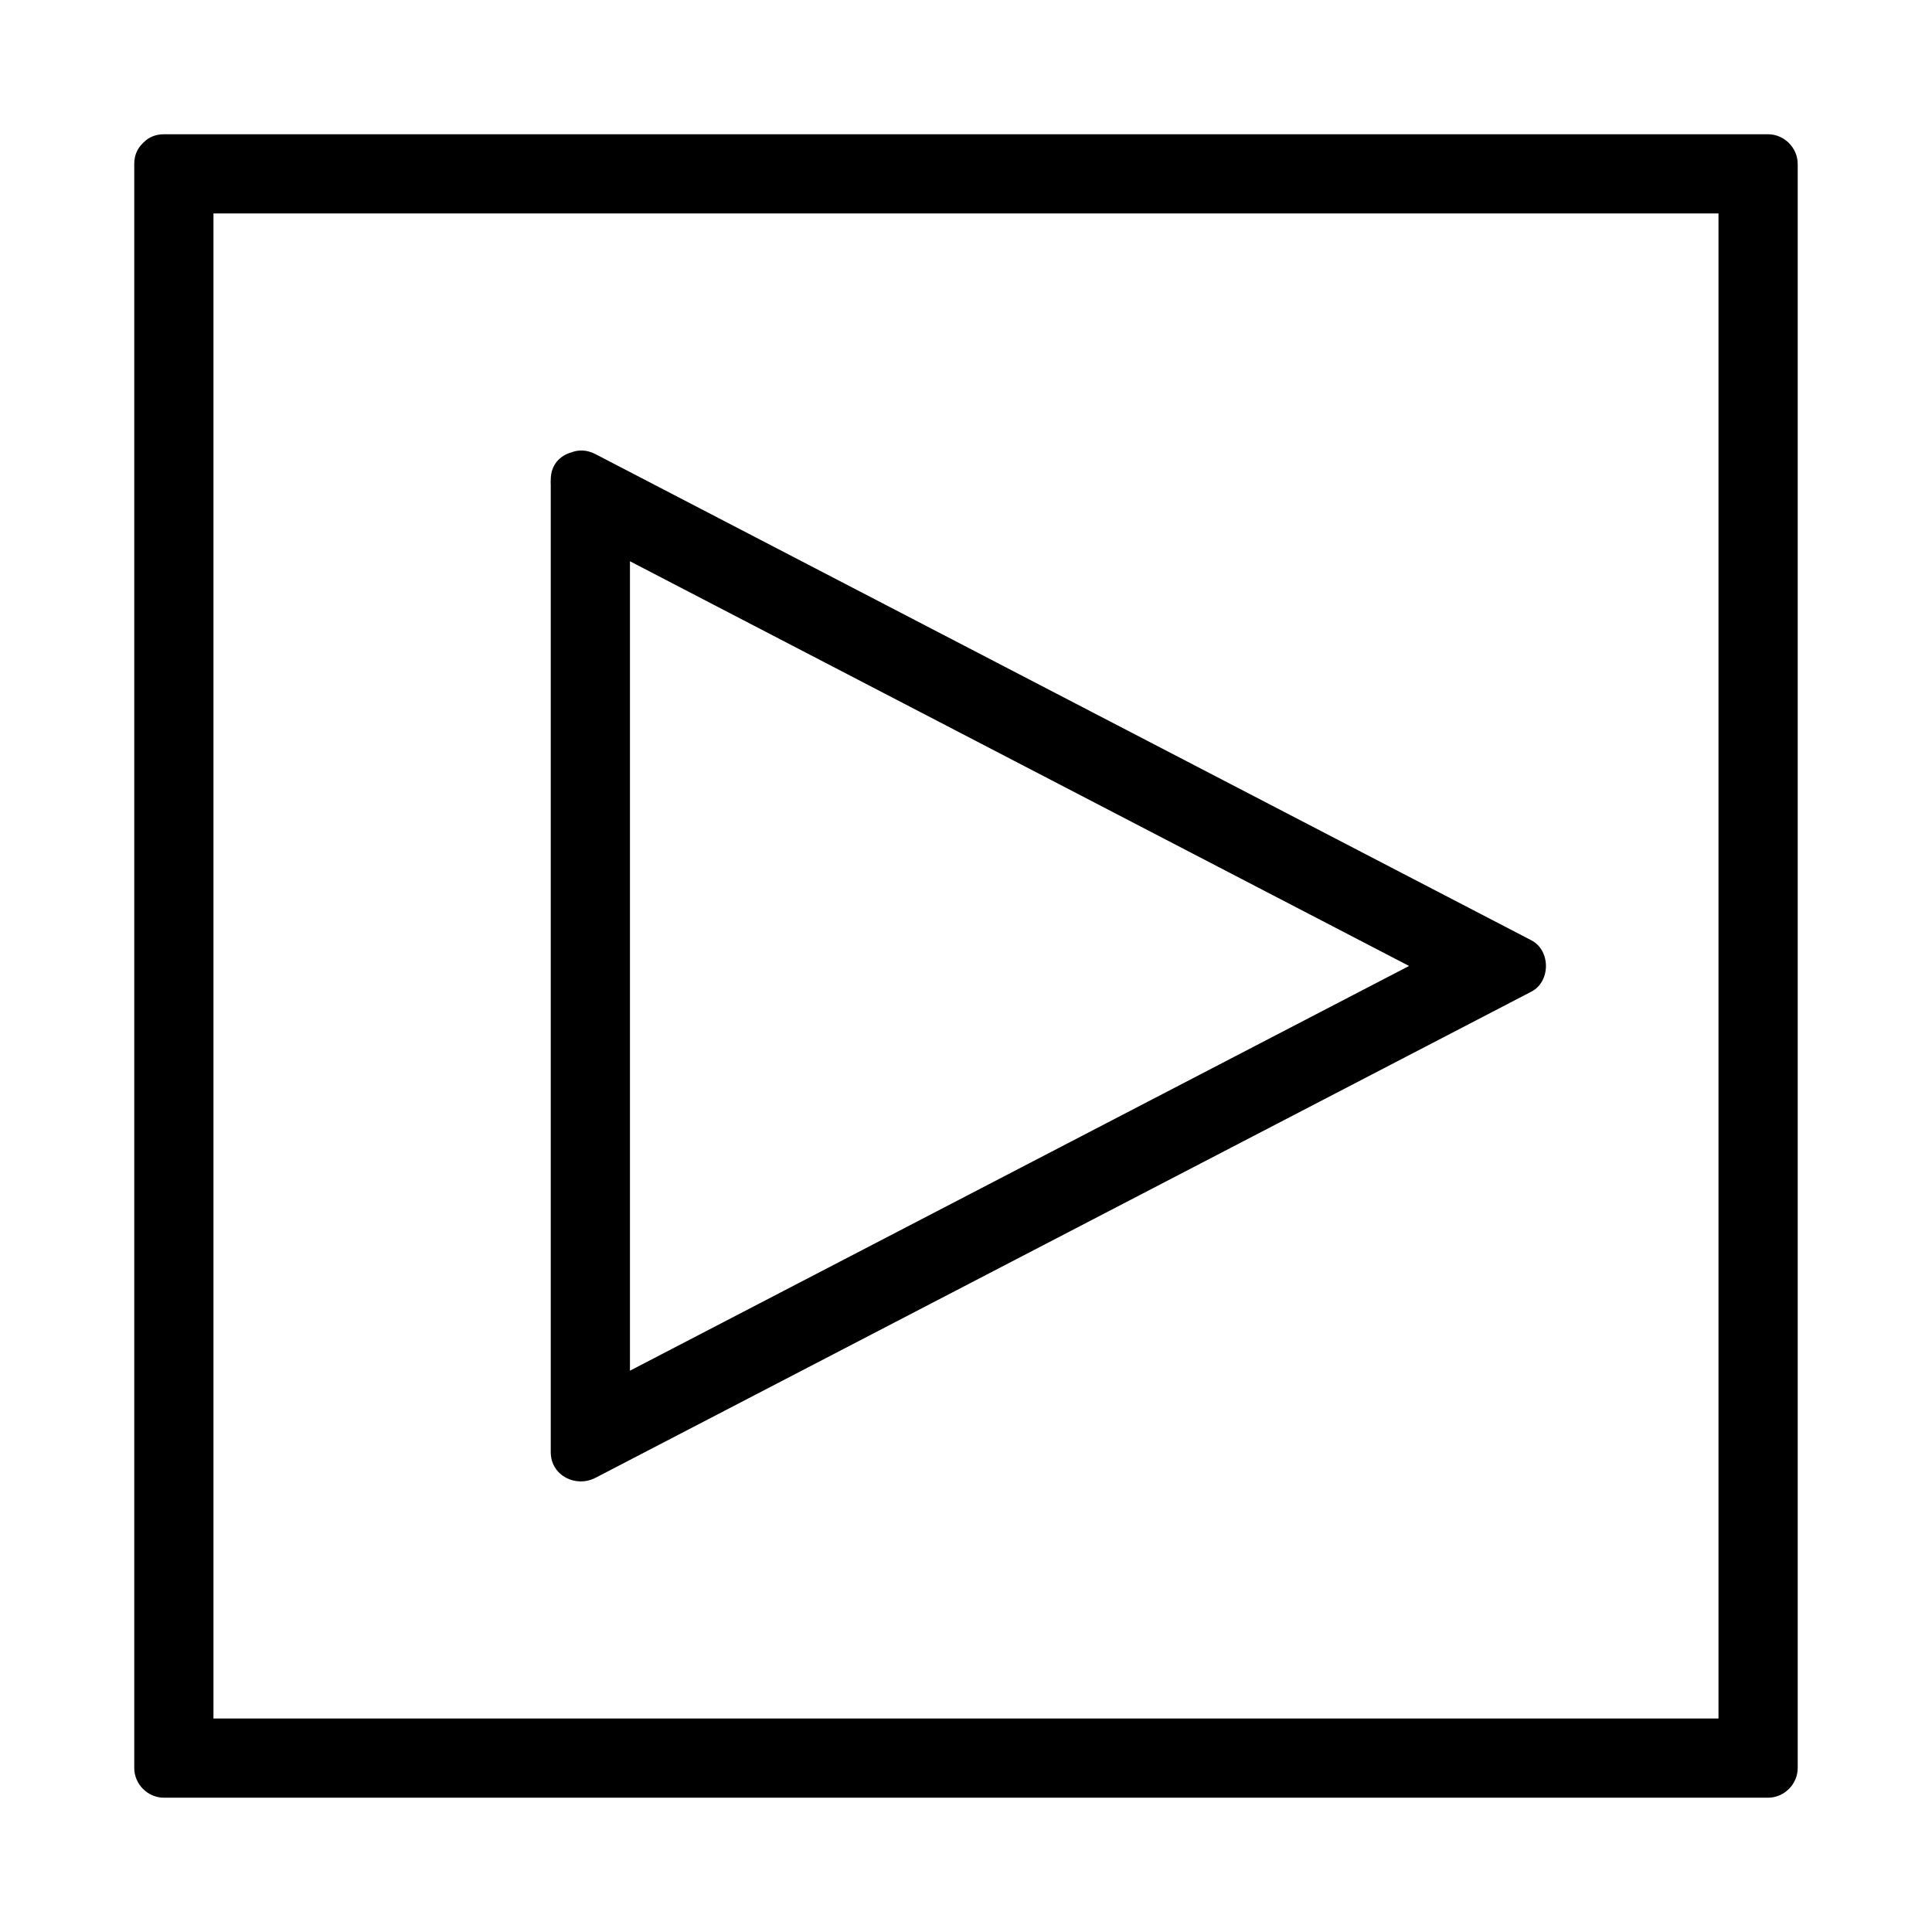
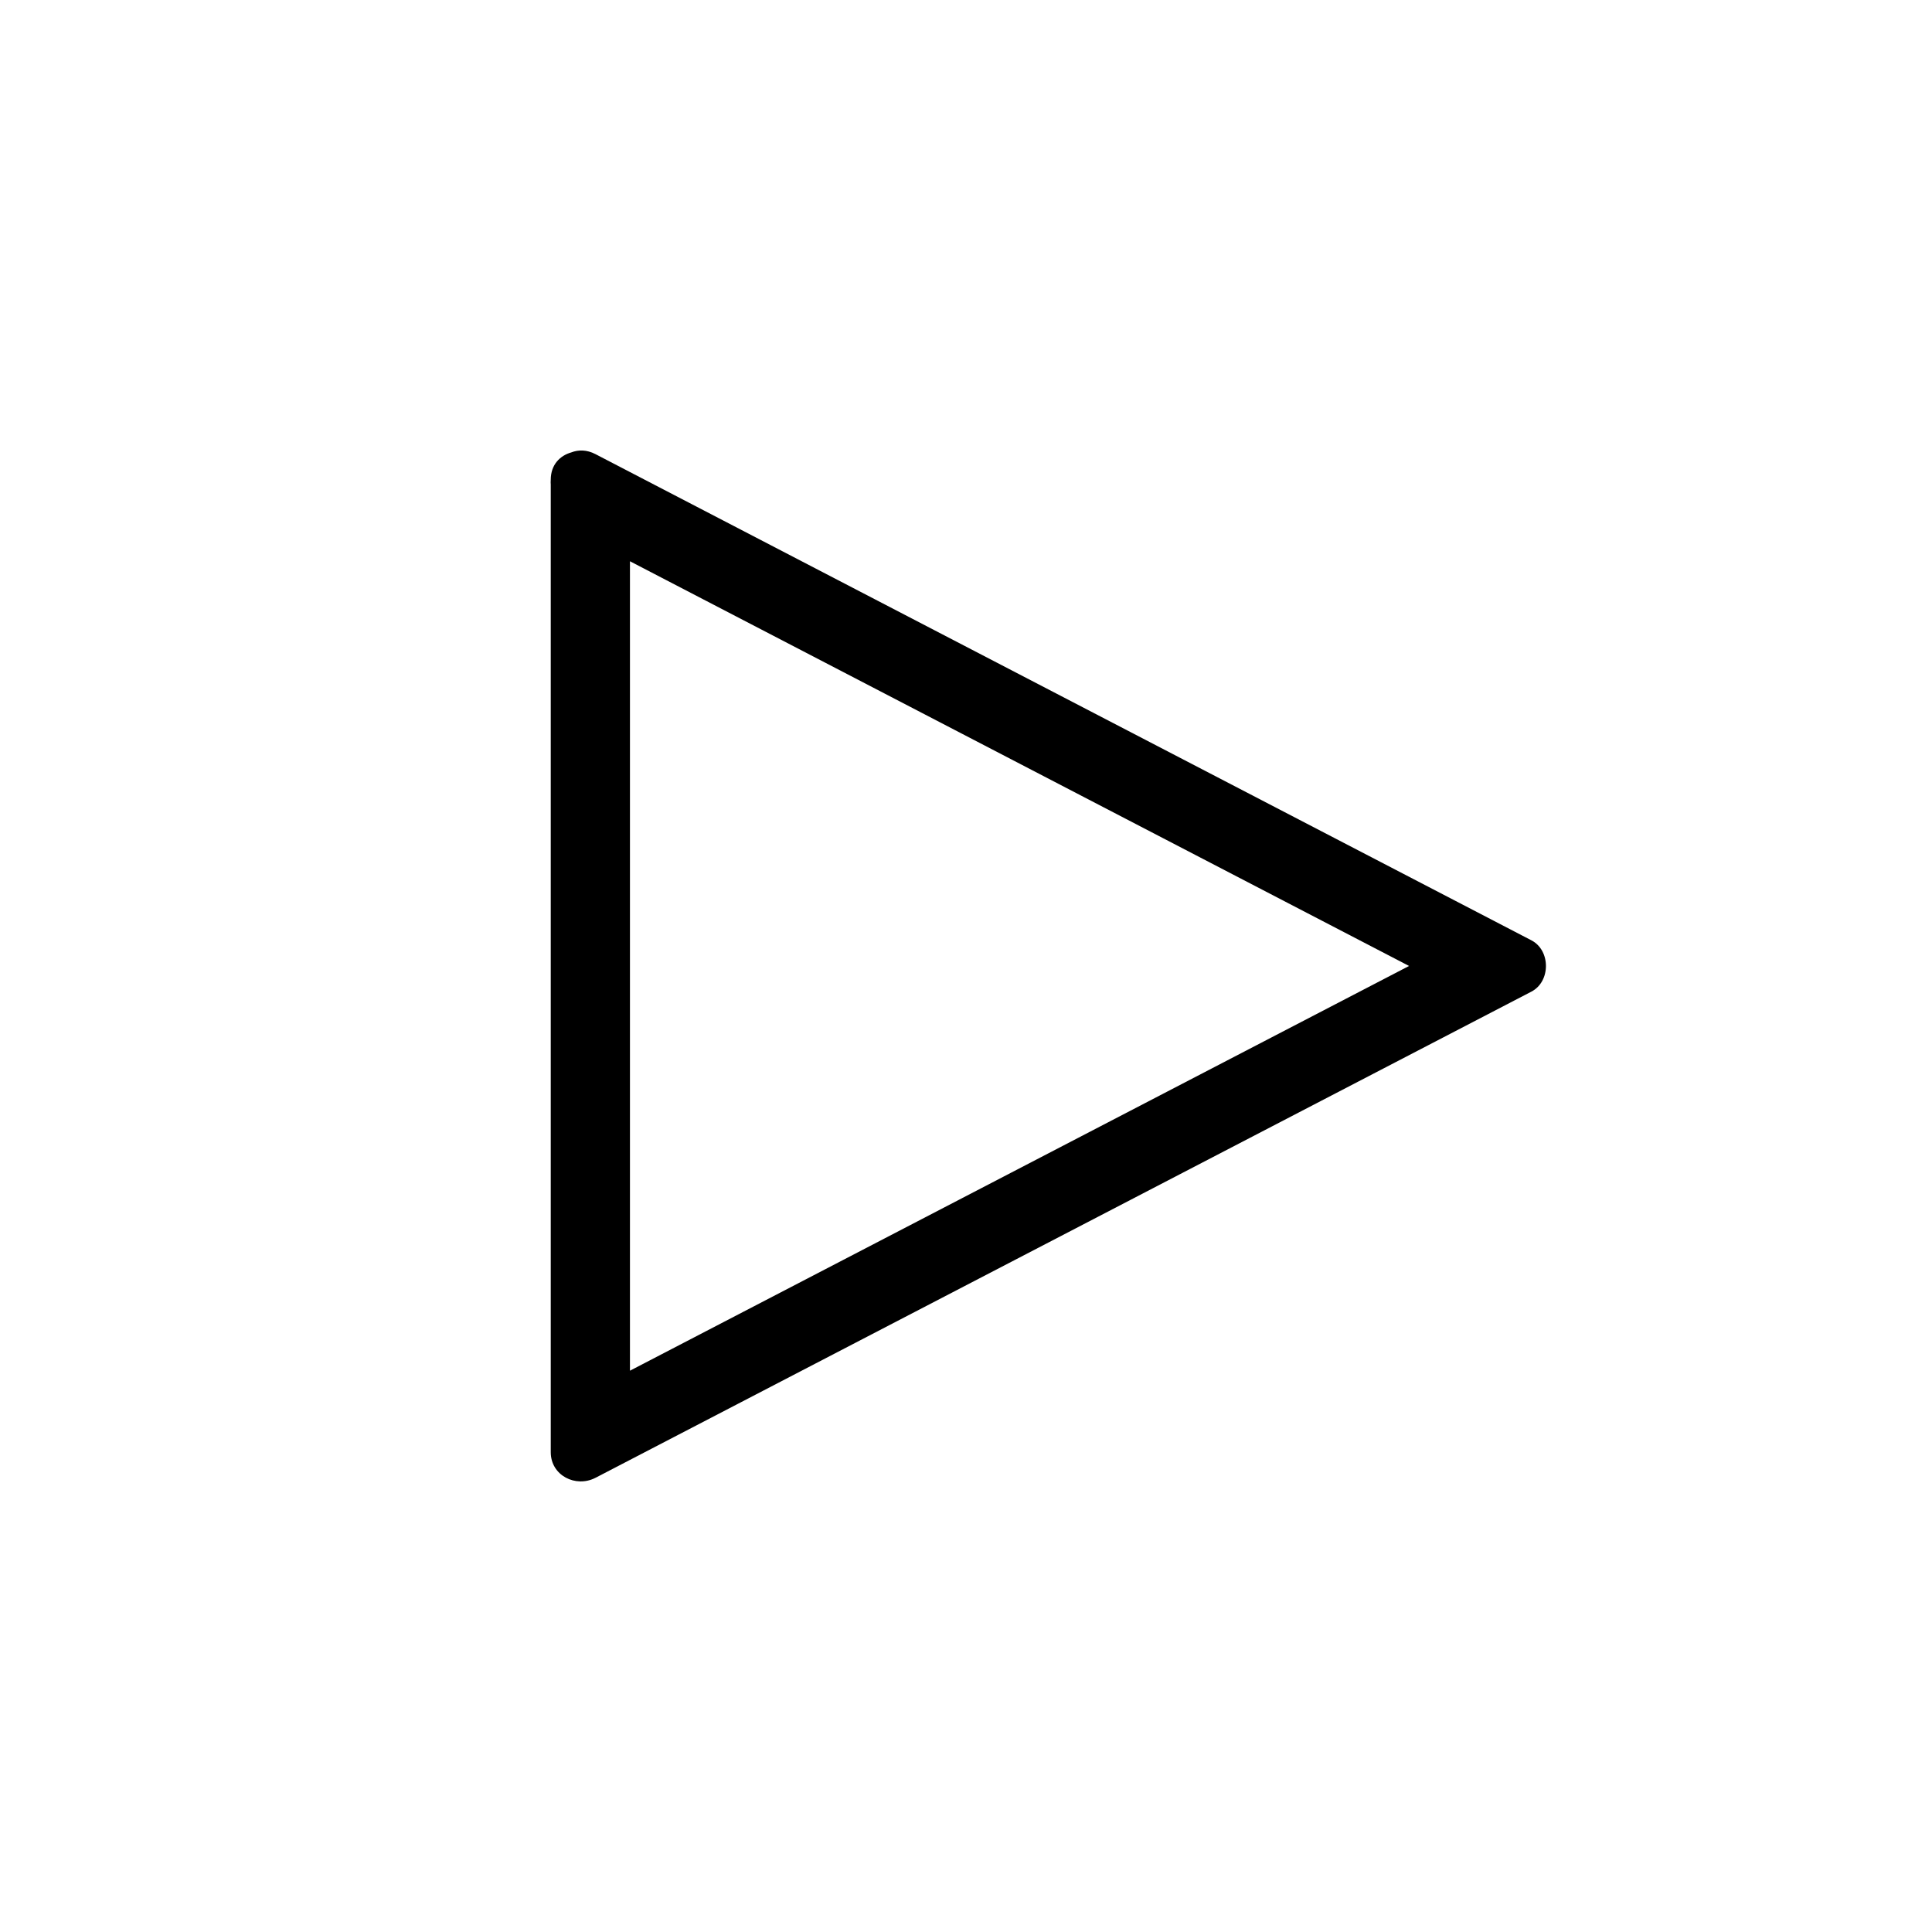
<svg xmlns="http://www.w3.org/2000/svg" fill="#000000" width="800px" height="800px" version="1.1" viewBox="144 144 512 512">
  <g>
    <path d="m301.8 535.64c82.676-42.949 165.36-85.895 248.04-128.85 5.133-2.664 5.133-10.93 0-13.594-82.676-42.949-165.36-85.898-248.04-128.85-2.293-1.191-4.512-1.188-6.406-0.453-2.969 0.84-5.438 3.242-5.438 7.254v0.012c-0.035 0.426-0.035 0.84 0 1.258v256.42c-0.004 6.188 6.621 9.504 11.844 6.797zm9.145-242.9c68.824 35.75 137.64 71.504 206.47 107.25-68.828 35.754-137.65 71.504-206.47 107.26v-214.51z" />
-     <path d="m612.54 179.58h-425.09c-2.312 0-4.078 0.844-5.336 2.109-0.078 0.062-0.148 0.137-0.219 0.211-0.066 0.074-0.141 0.141-0.211 0.219-1.262 1.254-2.106 3.019-2.106 5.332v425.09c0 4.289 3.578 7.871 7.871 7.871h425.09c4.289 0 7.871-3.586 7.871-7.871v-425.09c0-4.293-3.582-7.871-7.871-7.871zm-13.121 419.84h-398.85v-398.85h398.85v398.85z" />
  </g>
</svg>